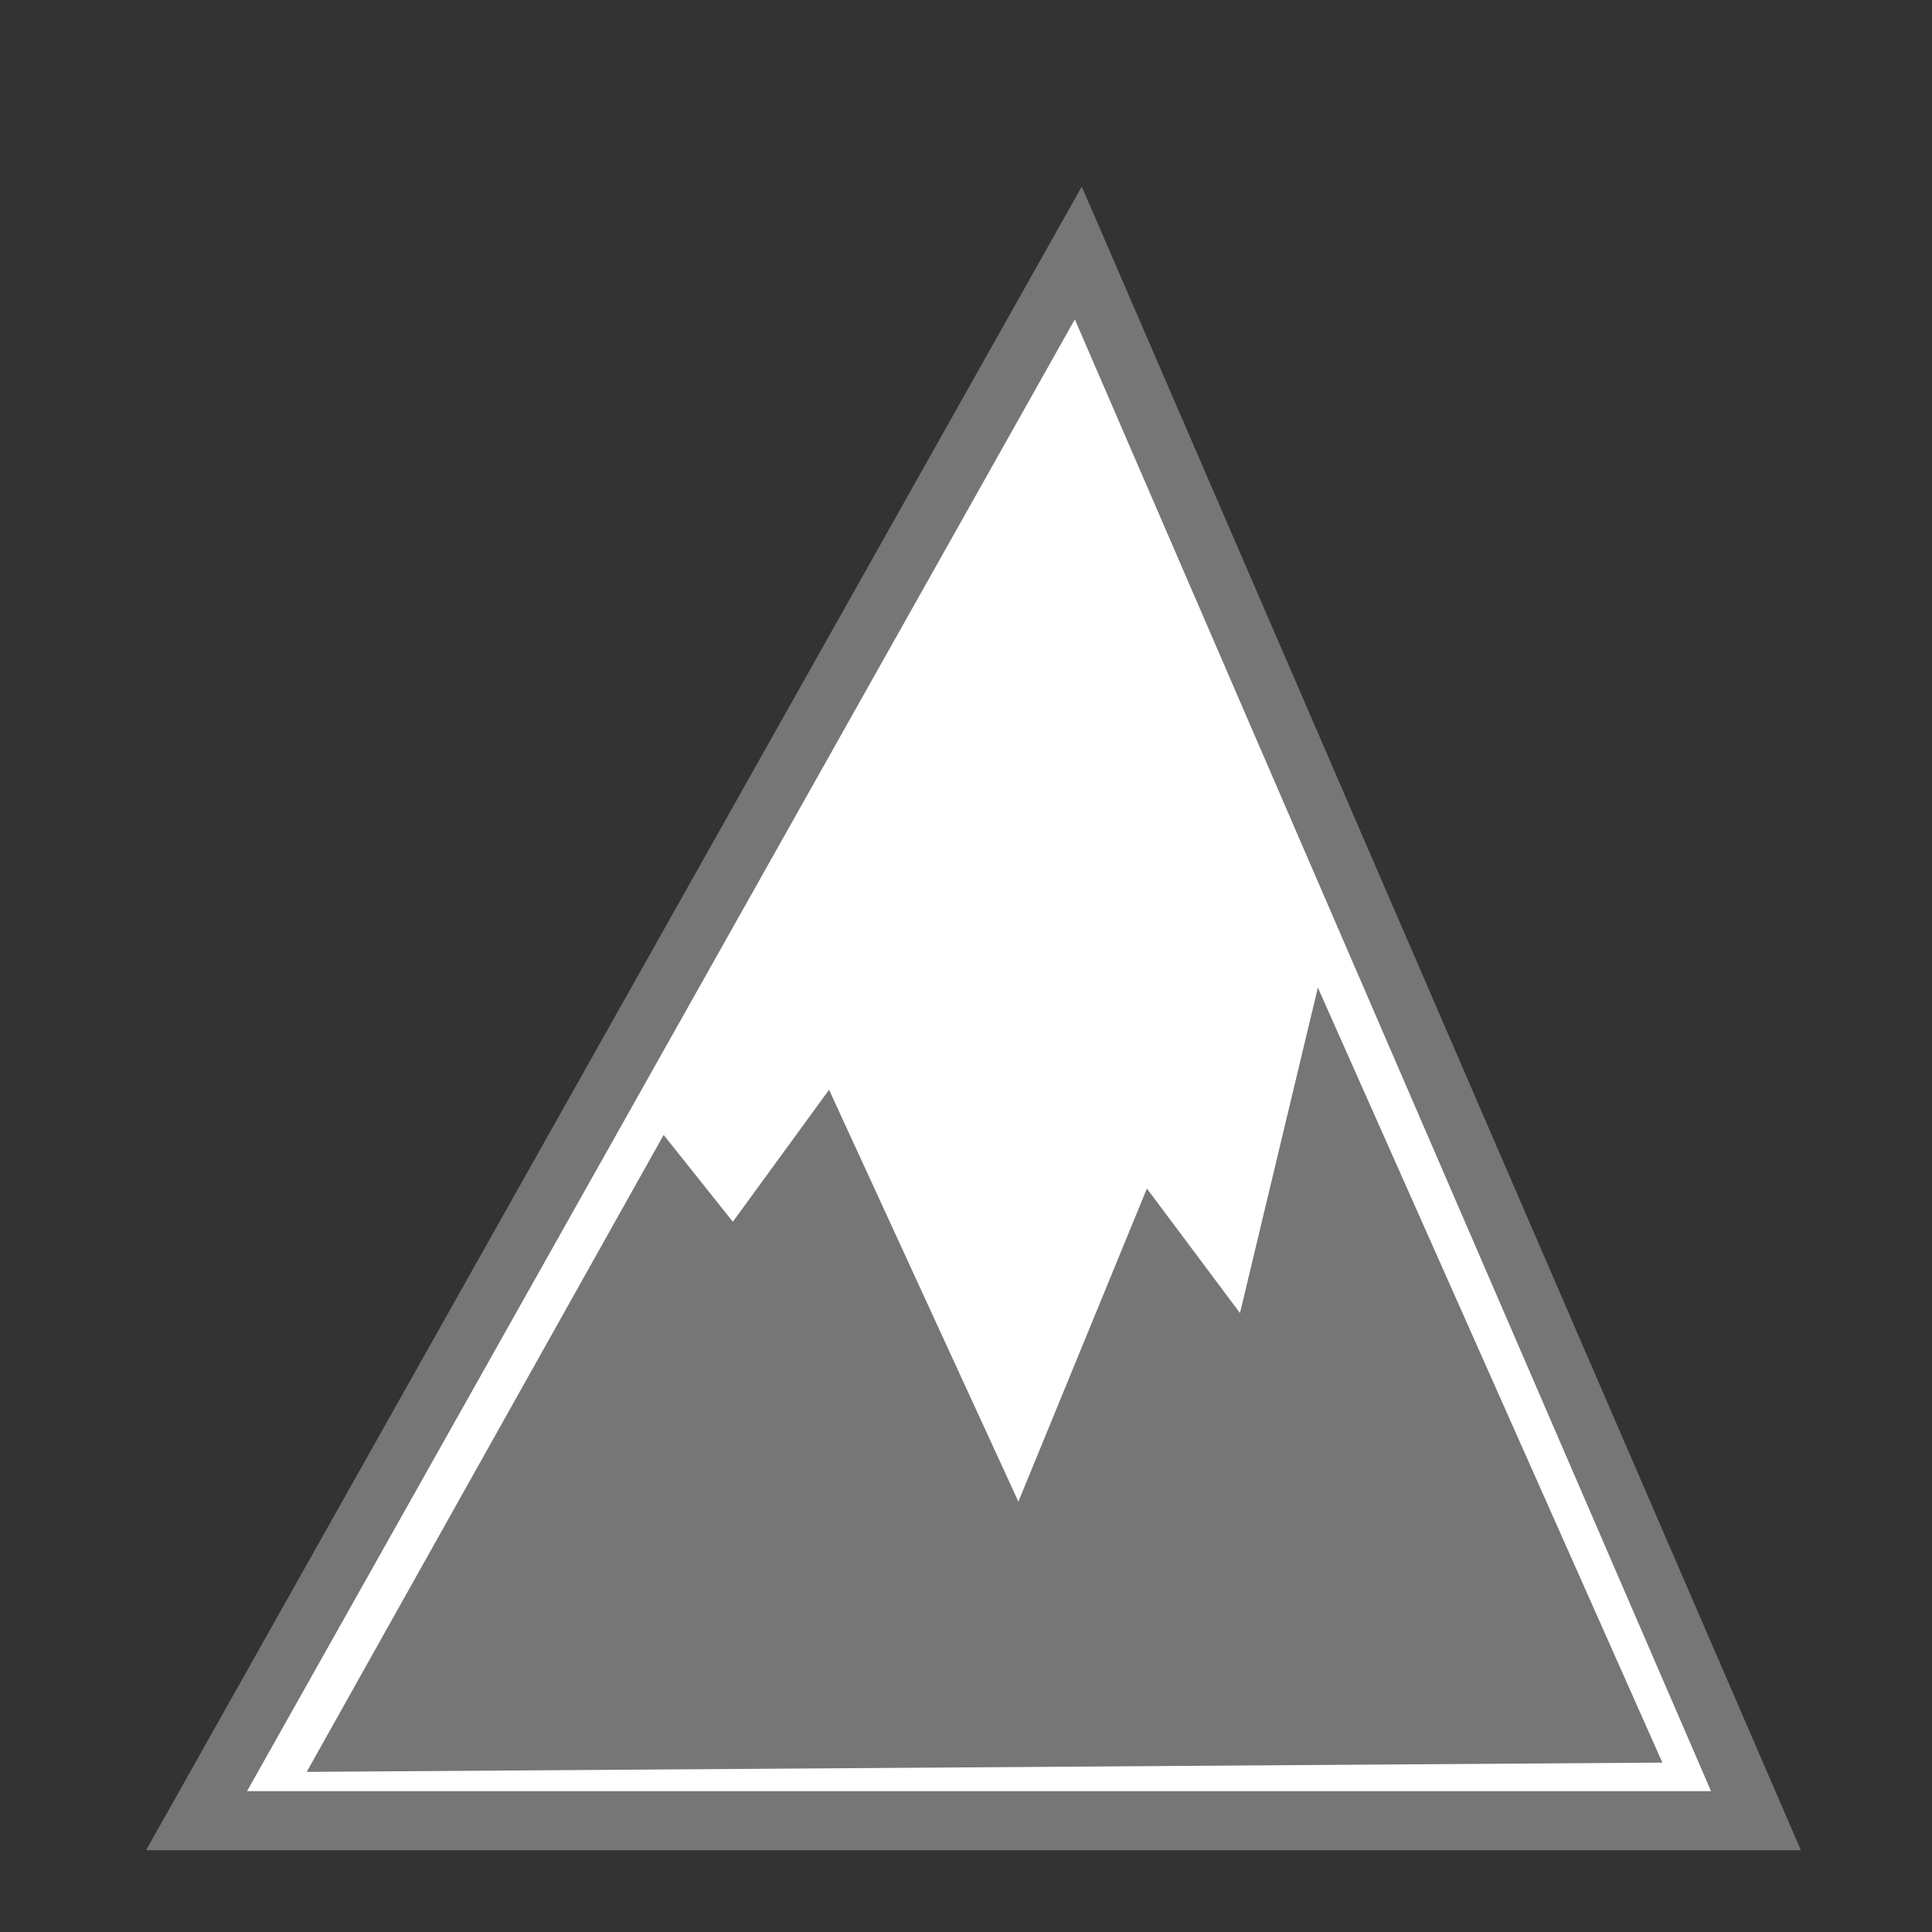
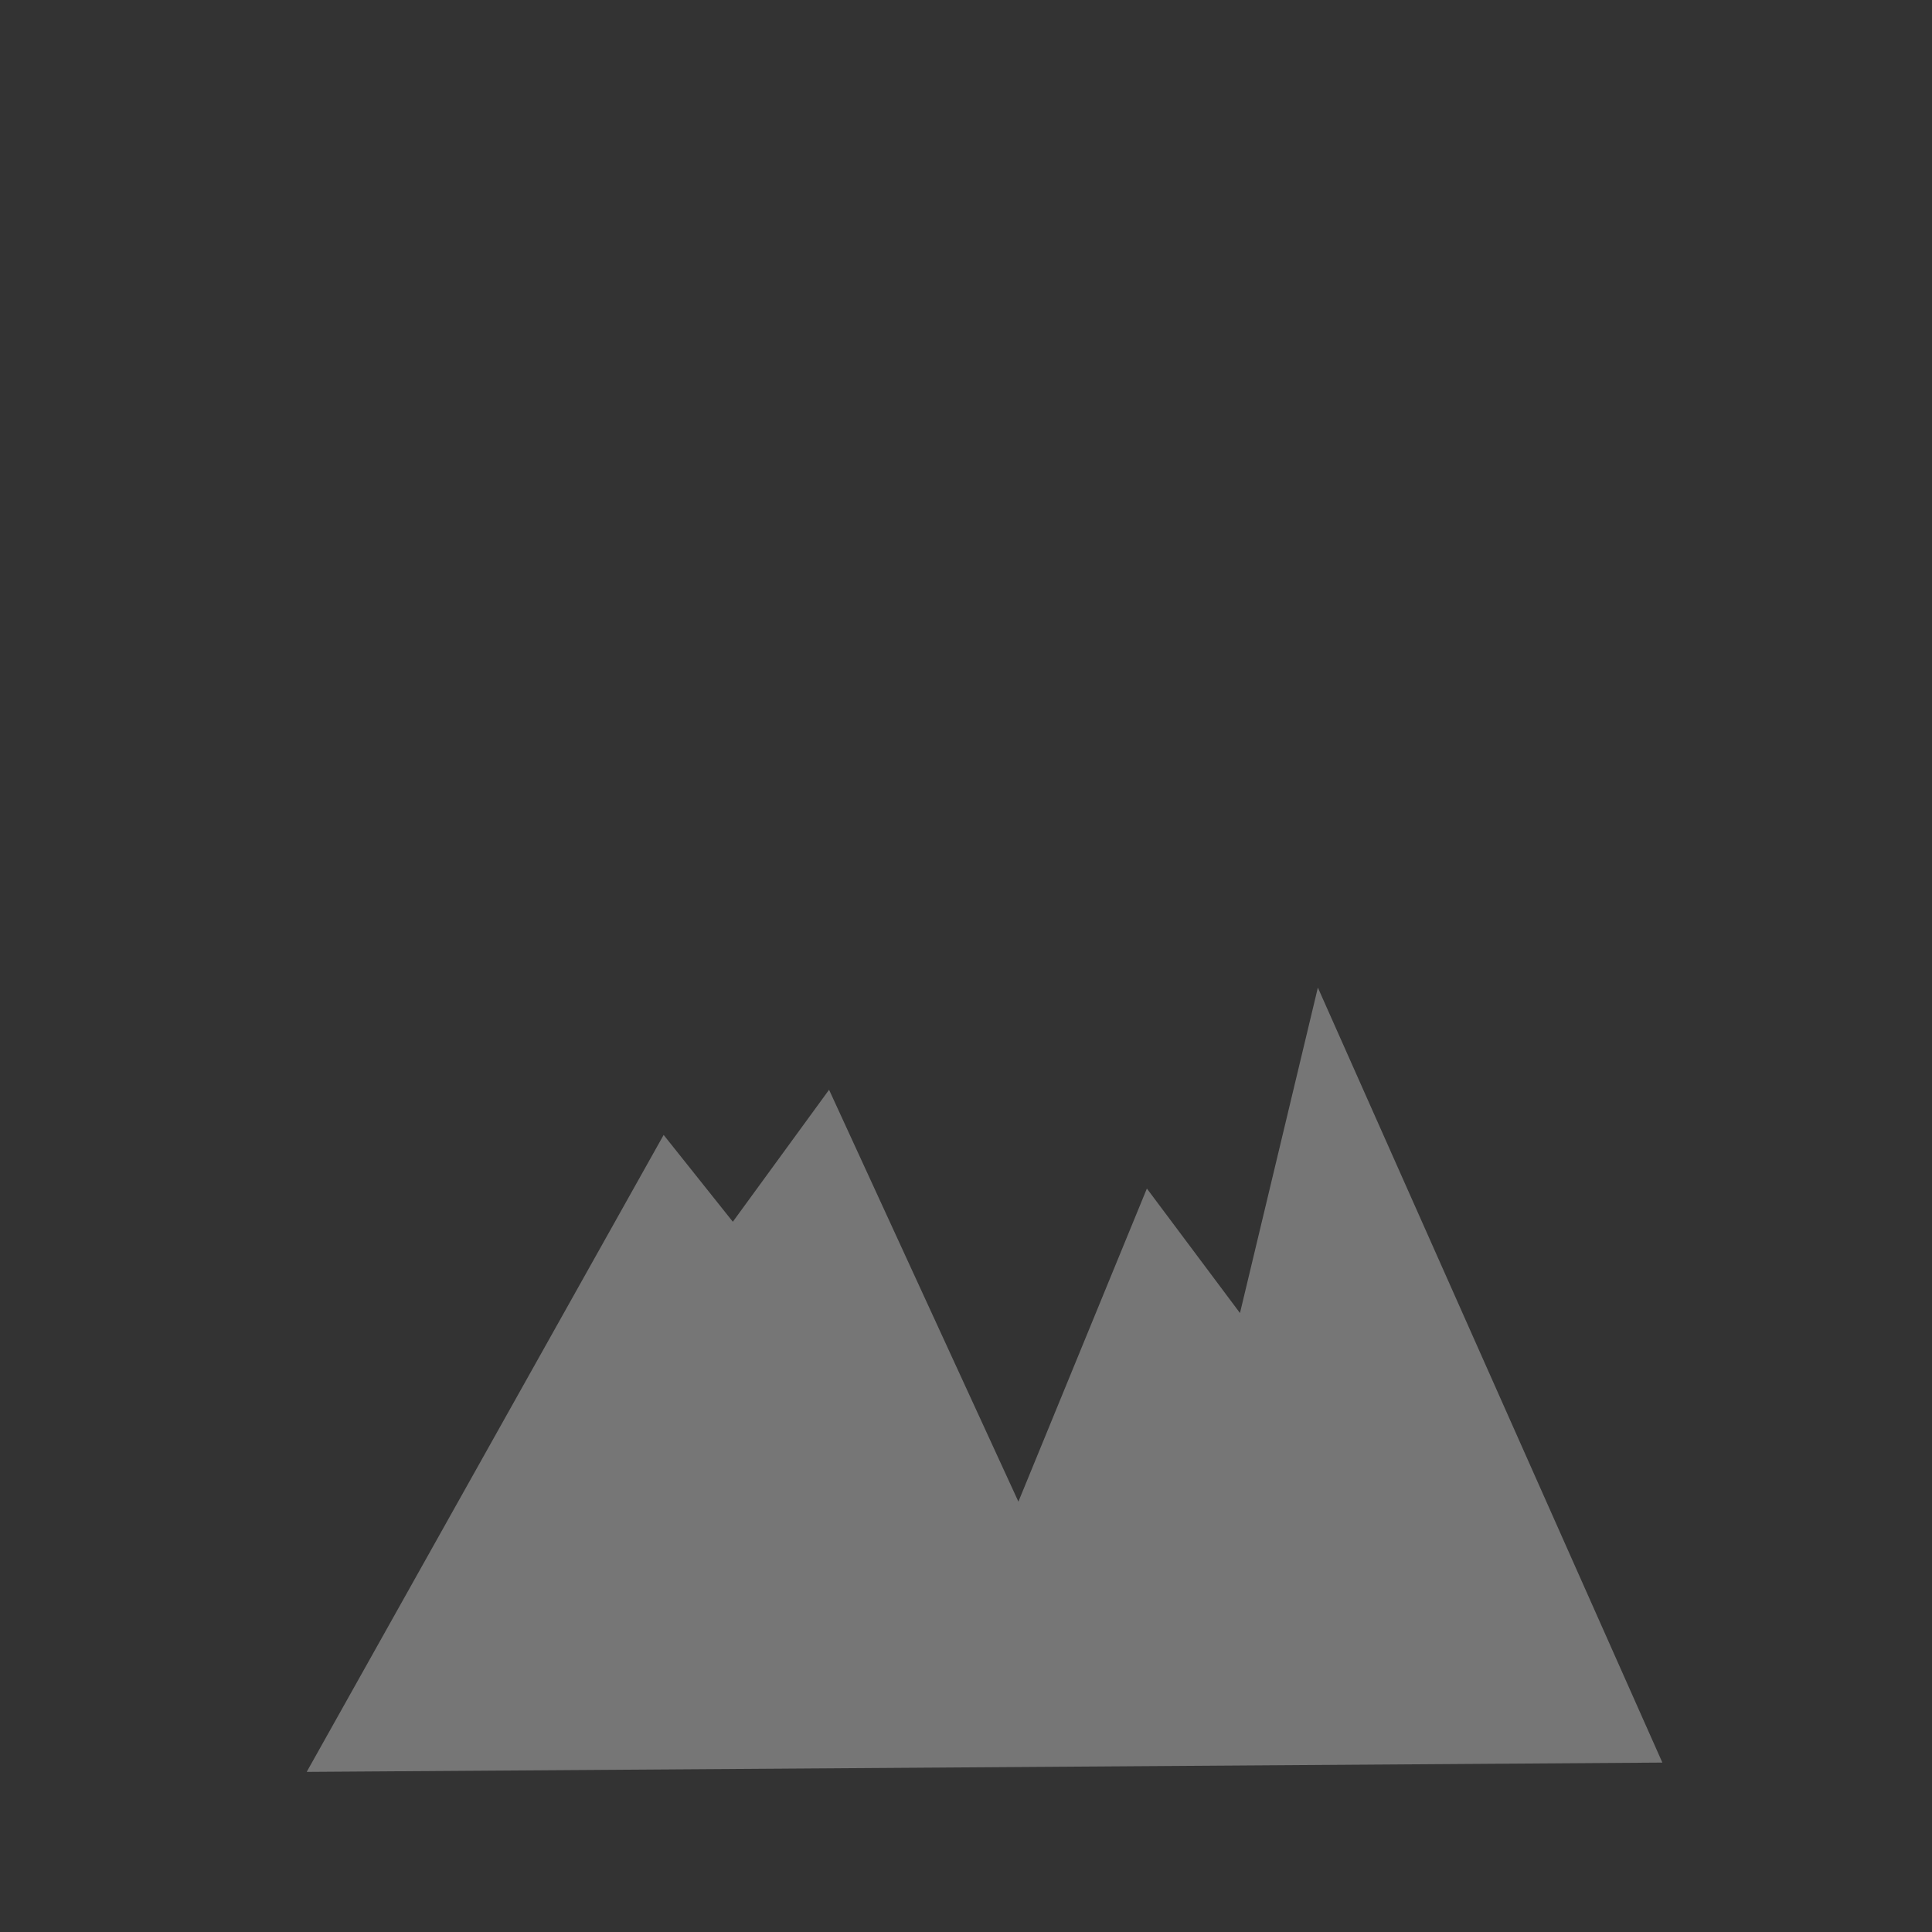
<svg xmlns="http://www.w3.org/2000/svg" width="16" height="16" viewBox="0 0 16 16" fill="none">
  <rect x="0" y="0" width="16" height="16" fill="#333333" stroke="none" />
-   <path d="M14.542 15.078L8.93 2.095L1.628 15.078H14.542Z" fill="white" />
  <path d="M10.269 10.874L10.914 8.179L13.767 14.597L2.54 14.674L5.496 9.399L6.069 10.118L6.866 9.025L8.434 12.436L9.498 9.843L10.269 10.874Z" fill="#767676" />
-   <path d="M14.542 15.078L8.93 2.095L1.628 15.078H14.542Z" stroke="#767676" stroke-width="0.489" />
</svg>